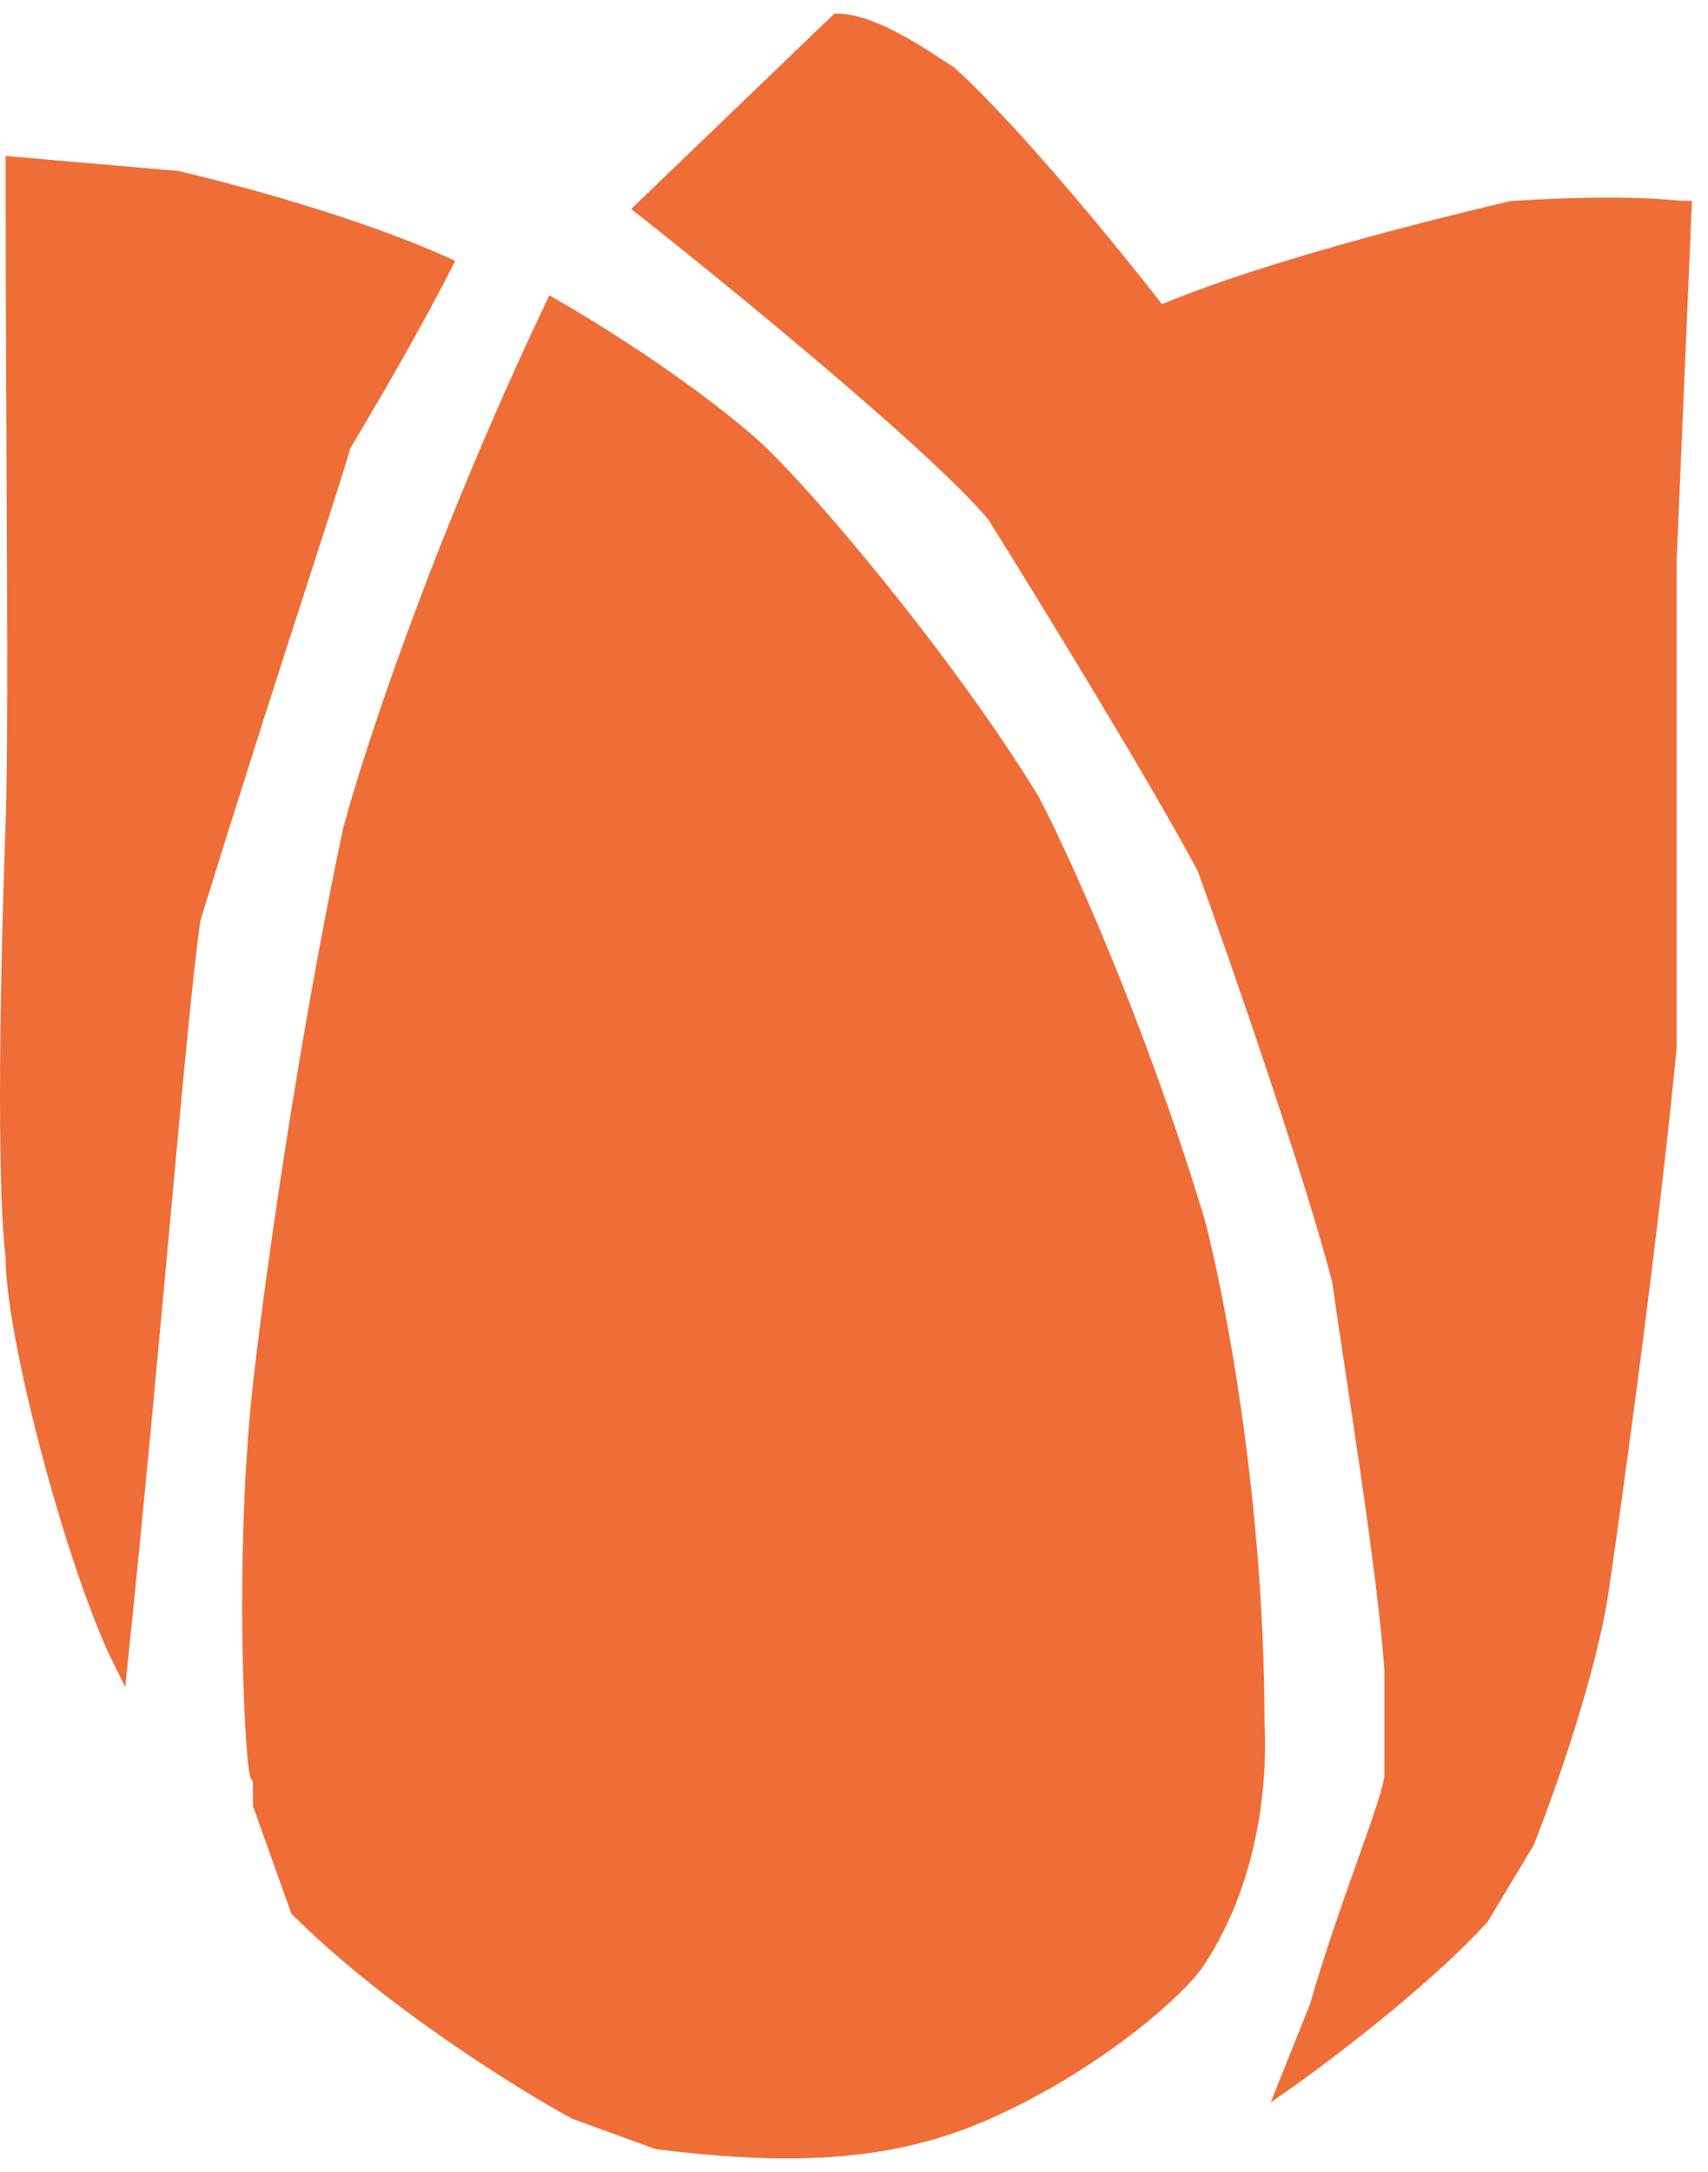
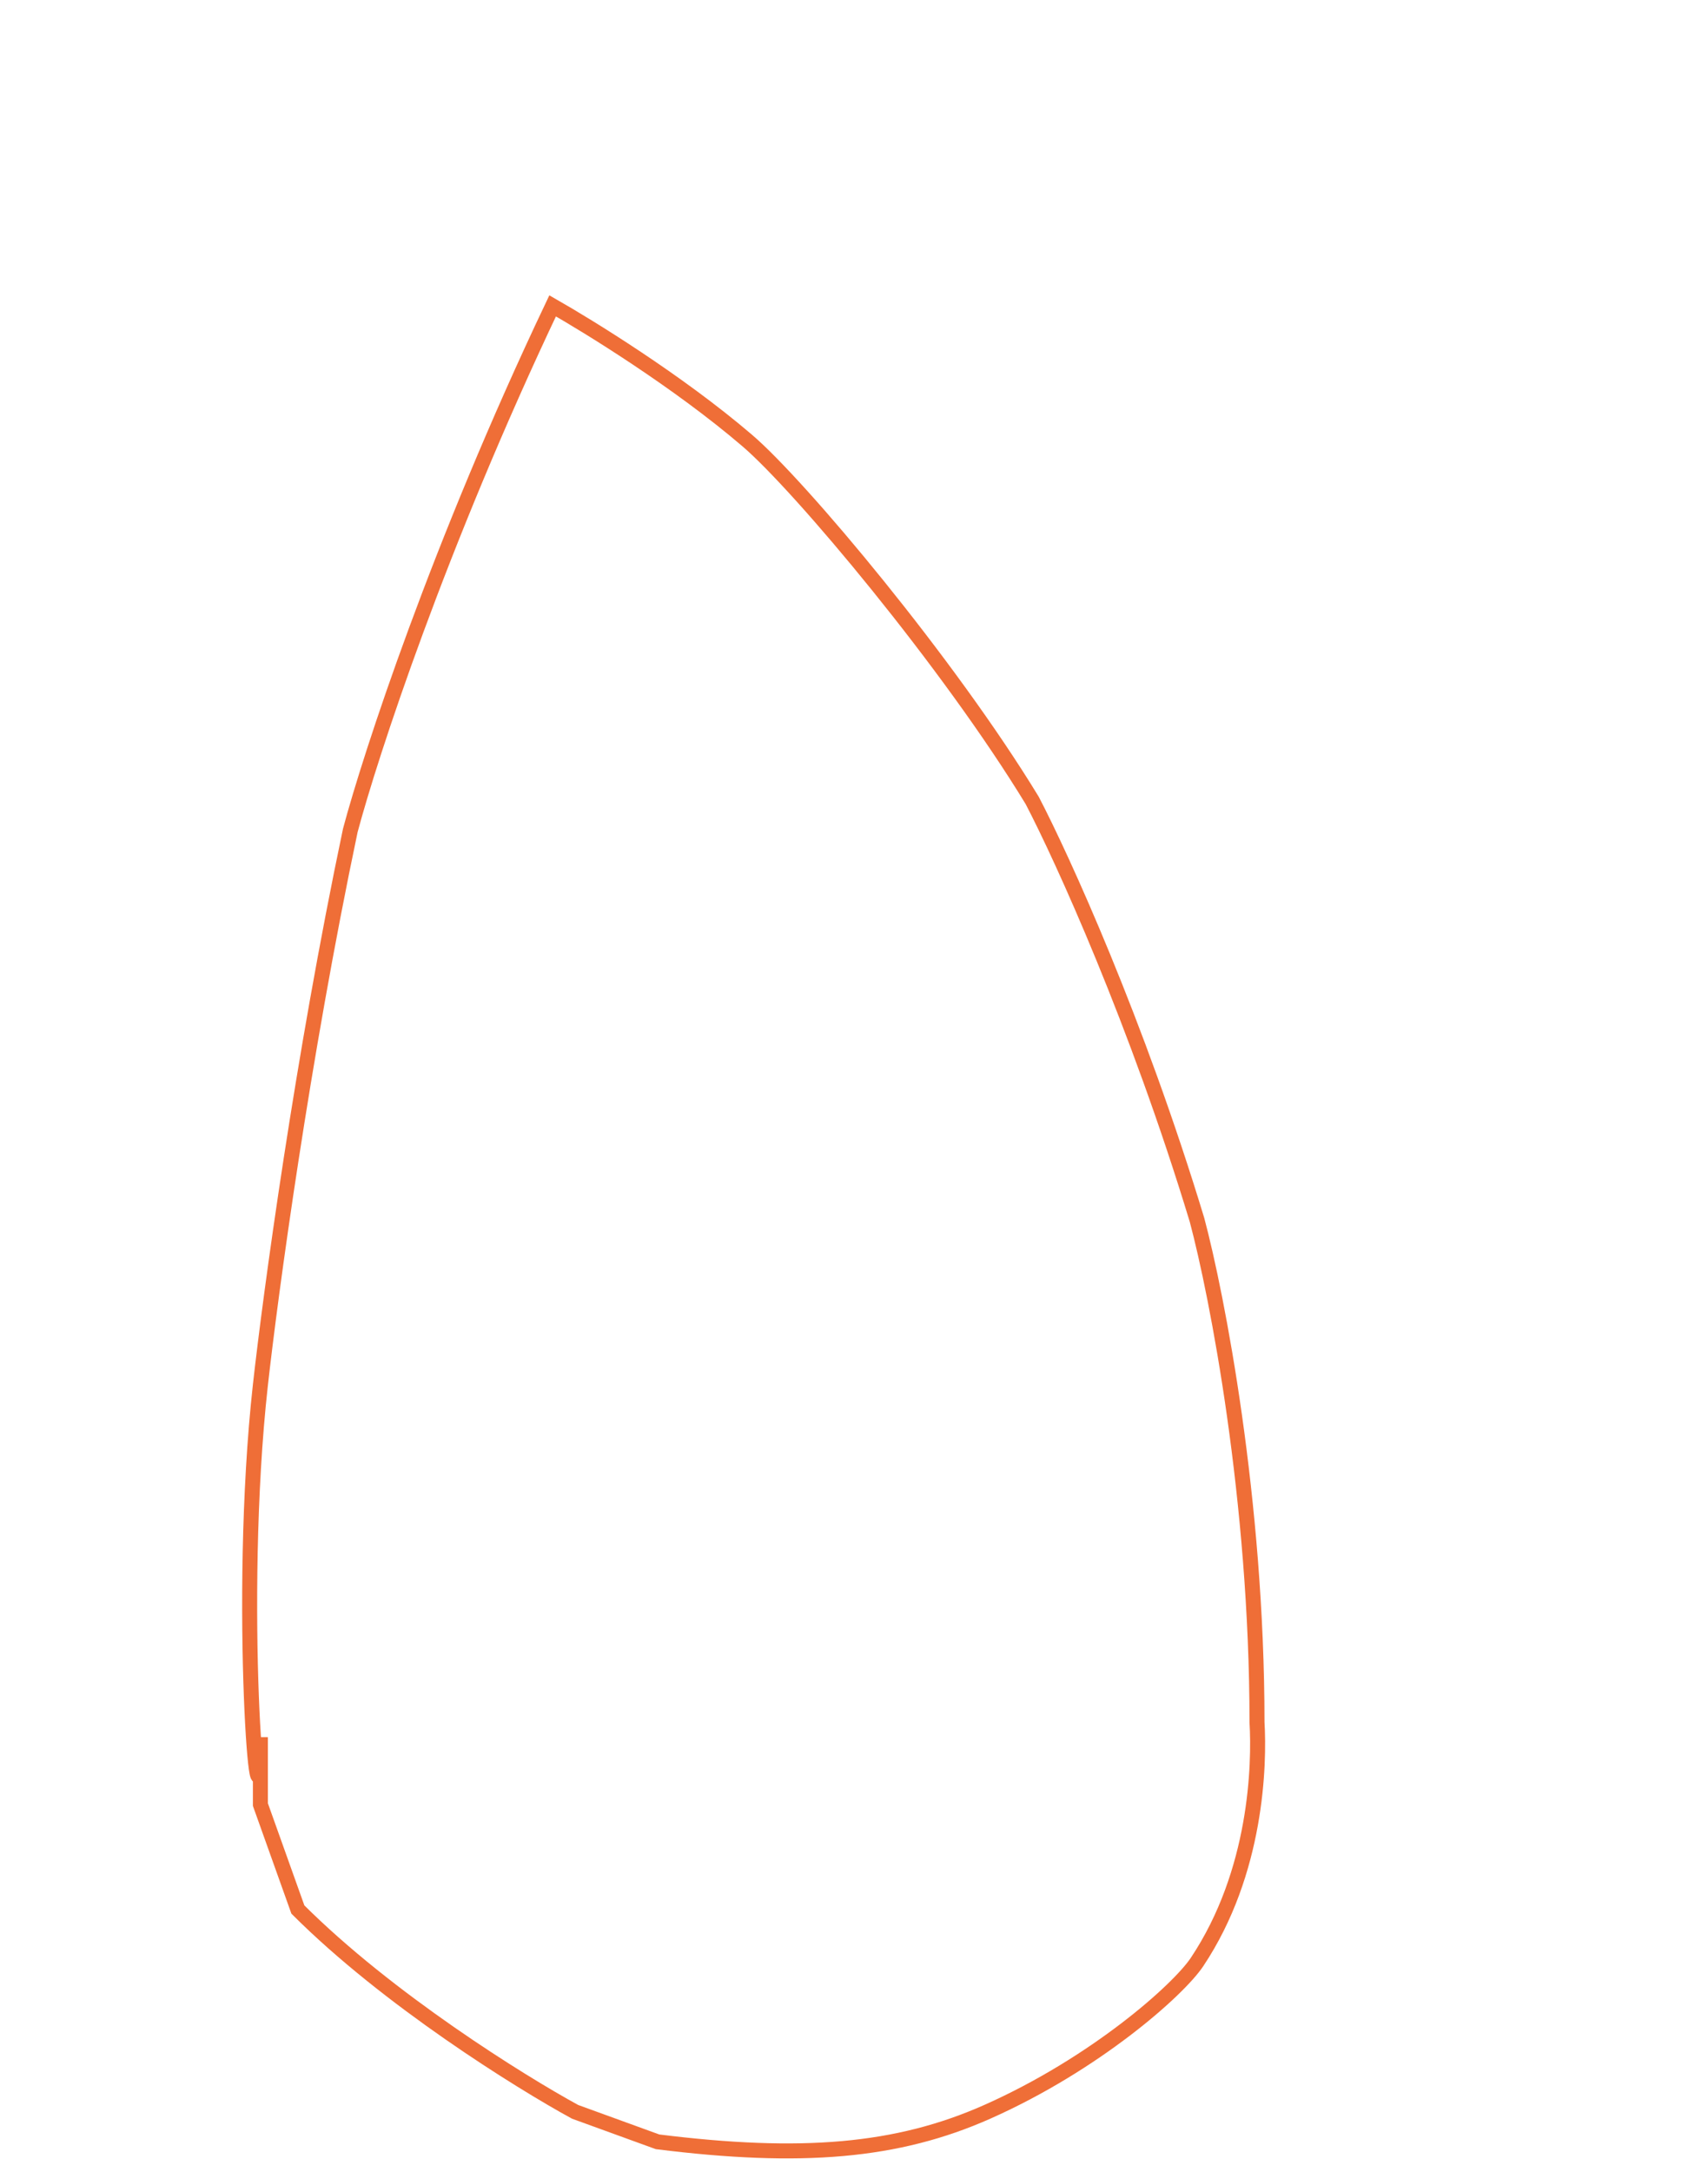
<svg xmlns="http://www.w3.org/2000/svg" width="81" height="103" viewBox="0 0 81 103" fill="none">
-   <path d="M16.613 39.379C17.561 35.826 20.806 25.876 26.208 14.504C27.866 15.451 32.131 18.058 35.447 20.9C37.935 23.033 44.971 31.419 48.951 37.958C50.373 40.682 53.926 48.477 56.769 57.858C57.717 61.412 59.612 71.149 59.612 81.668C59.731 83.682 59.612 88.775 56.769 93.04C55.877 94.378 51.936 97.873 46.819 100.147C42.555 102.042 38.006 102.421 31.183 101.568L27.274 100.147C24.668 98.725 18.39 94.816 14.126 90.552L12.349 85.577L12.349 82.389C12.348 89.117 11.204 75.977 12.349 65.676C12.823 61.412 14.339 50.182 16.613 39.379Z" fill="#EF6E37" />
  <path d="M26.208 14.504C20.806 25.876 17.561 35.826 16.613 39.379C14.339 50.182 12.823 61.412 12.349 65.676C11.204 75.982 12.349 89.13 12.349 82.379L12.349 85.577L14.126 90.552C18.39 94.816 24.668 98.725 27.274 100.147L31.183 101.568C38.006 102.421 42.555 102.042 46.819 100.147C51.936 97.873 55.877 94.378 56.769 93.04C59.612 88.775 59.731 83.682 59.612 81.668C59.612 71.149 57.717 61.412 56.769 57.858C53.926 48.477 50.373 40.682 48.951 37.958C44.971 31.419 37.935 23.033 35.447 20.9C32.131 18.058 27.866 15.451 26.208 14.504Z" stroke="#EF6E37" stroke-width="0.711" />
-   <path d="M39.712 1L30.473 9.884C34.974 13.438 44.616 21.327 47.175 24.454C49.544 28.245 54.851 36.892 57.125 41.156C58.665 45.421 62.1 55.3 63.522 60.701C64.114 64.966 65.654 74.205 66.009 79.18V81.312V84.155C66.009 85.222 63.877 90.197 62.456 95.172L61.034 98.725C63.048 97.304 67.715 93.75 70.273 90.907L72.406 87.354C73.353 84.985 75.391 79.251 75.959 75.271C76.67 70.415 78.305 58.498 79.158 49.685V26.586L79.868 9.884C79.513 9.884 77.381 9.529 71.695 9.884C65.654 11.306 58.973 13.153 54.993 14.859C52.979 12.253 48.17 6.33 45.043 3.488C44.095 2.895 41.489 1 39.712 1Z" fill="#EF6E37" stroke="#EF6E37" stroke-width="0.711" />
-   <path d="M9.167 43.539L9.158 43.566L9.154 43.593C8.783 46.192 8.315 51.309 7.7 58.027C7.161 63.912 6.51 71.025 5.713 78.749C5.334 77.991 4.921 77 4.498 75.853C3.869 74.149 3.228 72.126 2.652 70.067C1.497 65.934 0.622 61.713 0.622 59.635V59.613L0.619 59.591C0.268 56.782 0.266 48.995 0.622 39.037C0.729 36.027 0.7 29.703 0.665 21.927C0.645 17.56 0.623 12.736 0.622 7.784L8.385 8.459C10.93 9.039 16.9 10.64 21.105 12.541C20.031 14.656 18.331 17.702 16.309 21.073L16.285 21.113L16.272 21.158C15.967 22.222 15.3 24.285 14.346 27.235C13.071 31.176 11.284 36.699 9.167 43.539Z" fill="#EF6E37" stroke="#EF6E37" stroke-width="0.711" />
</svg>